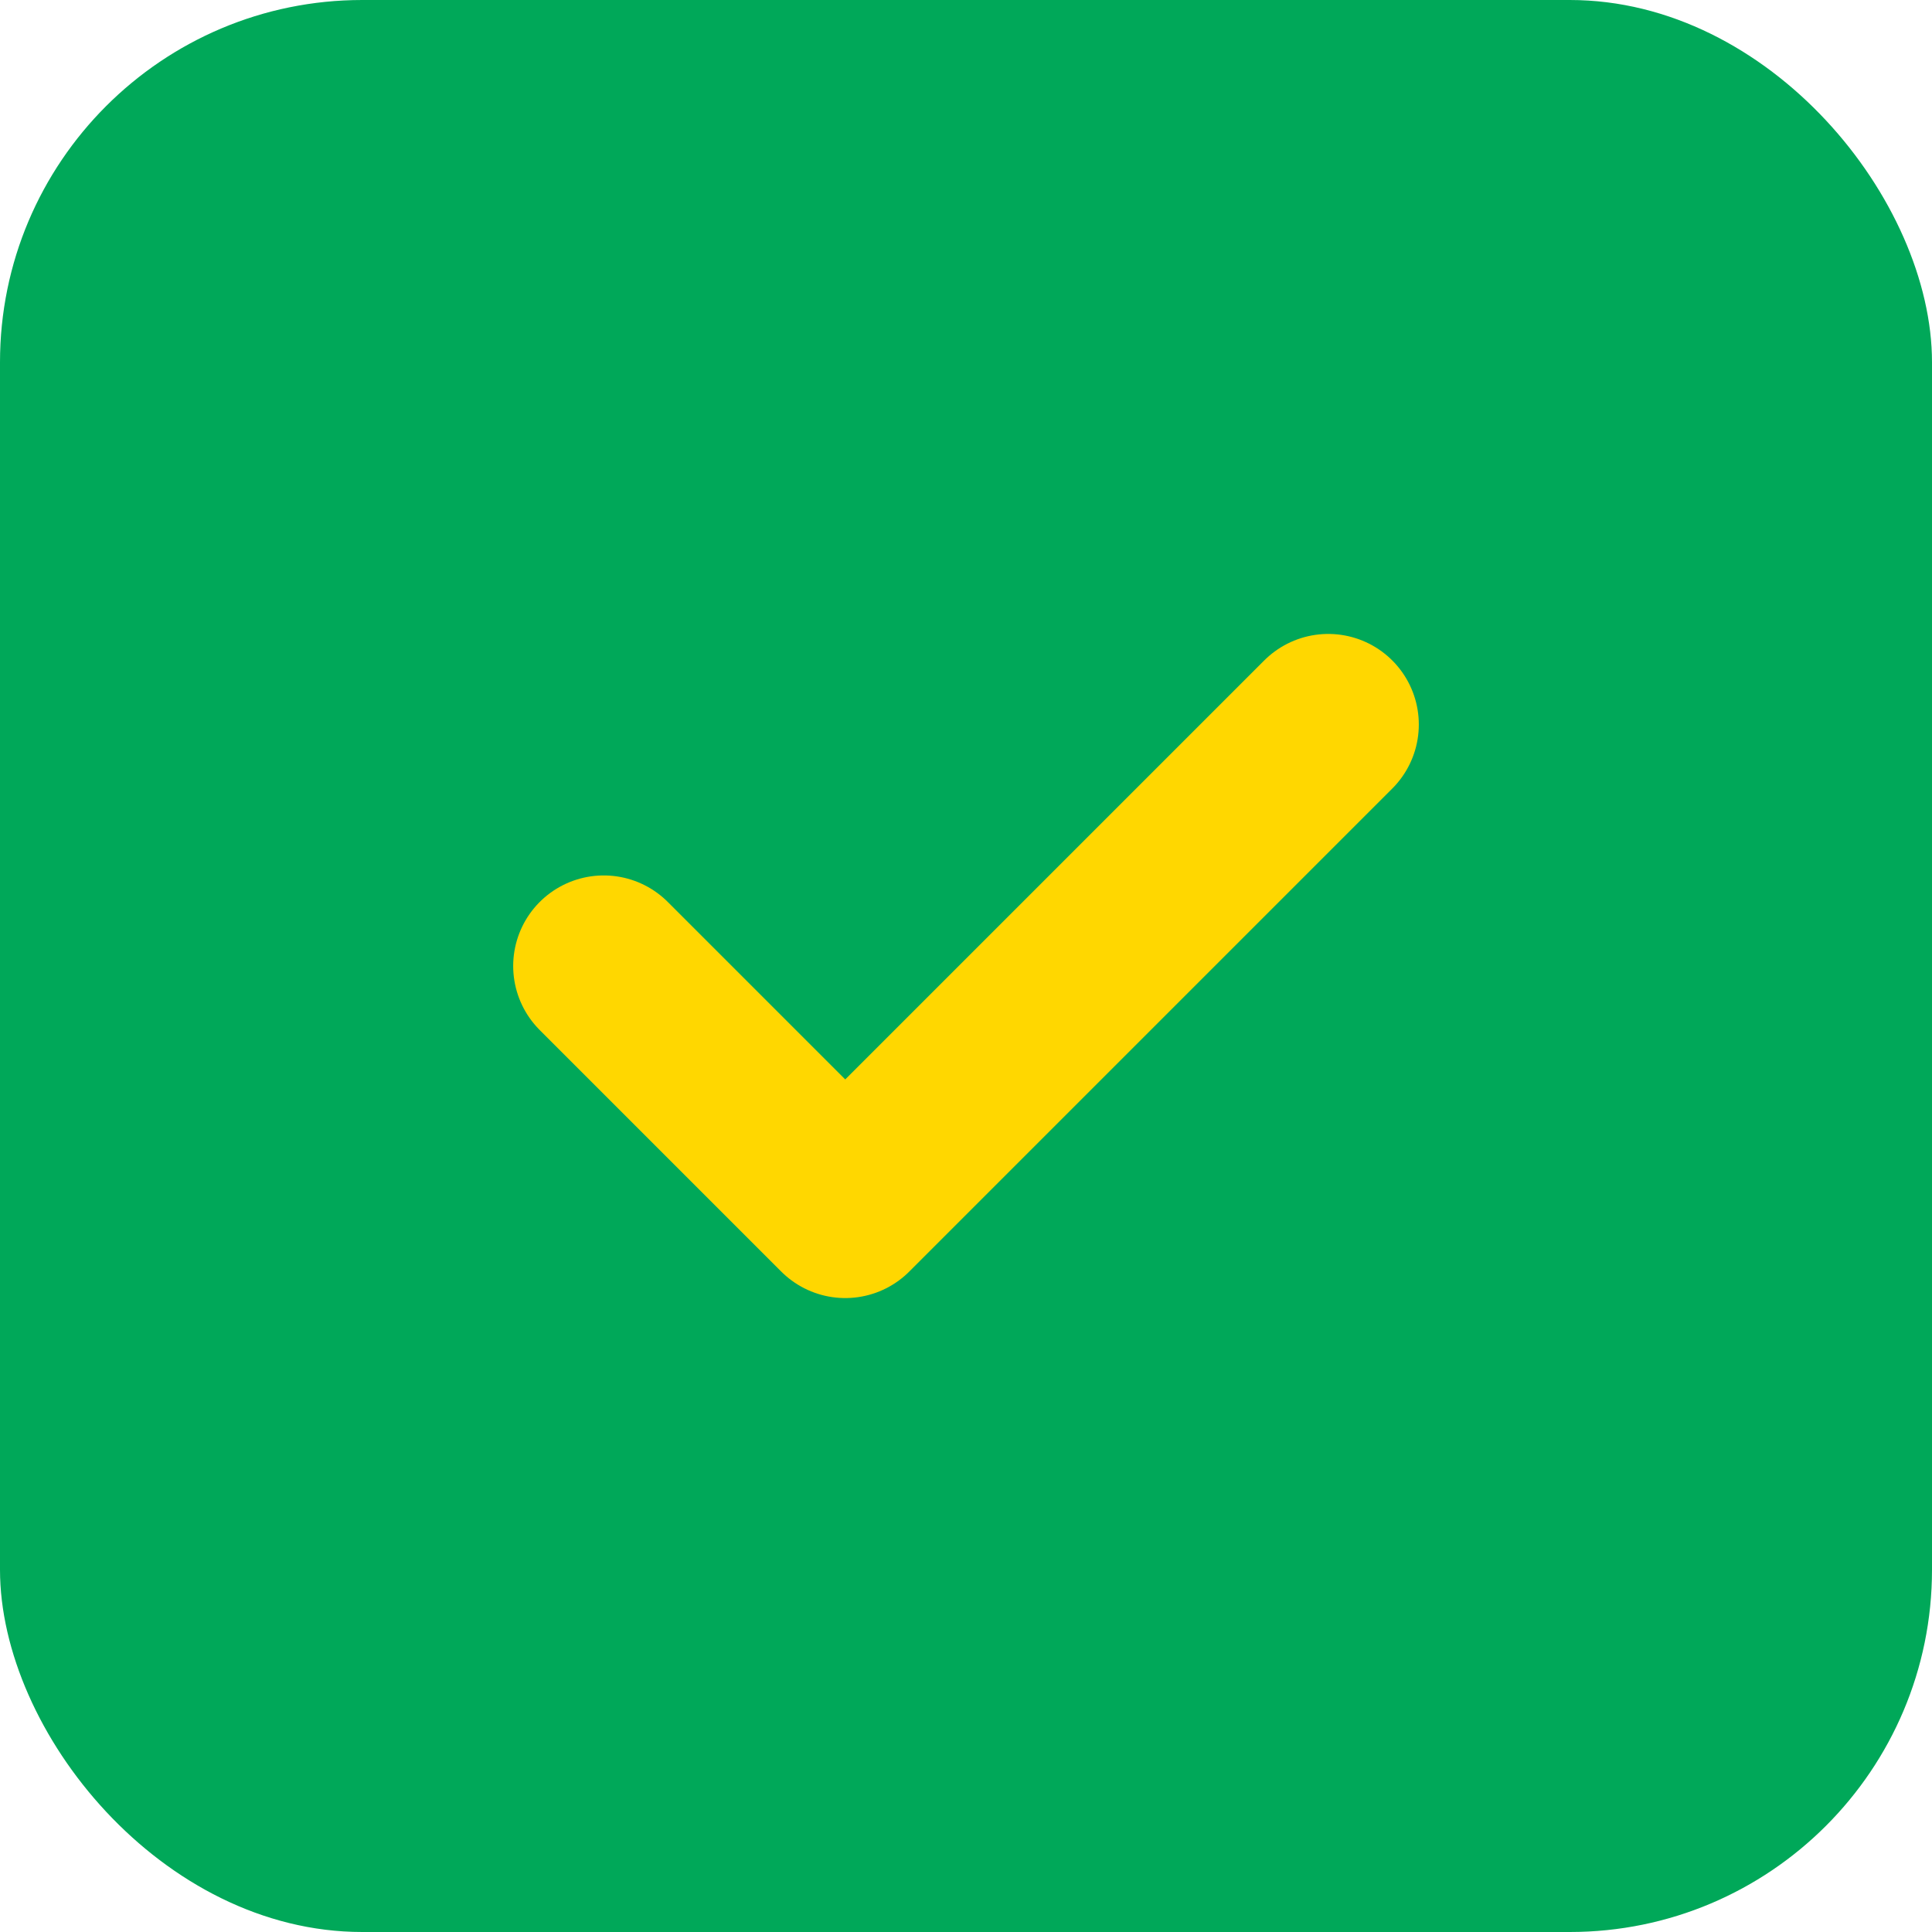
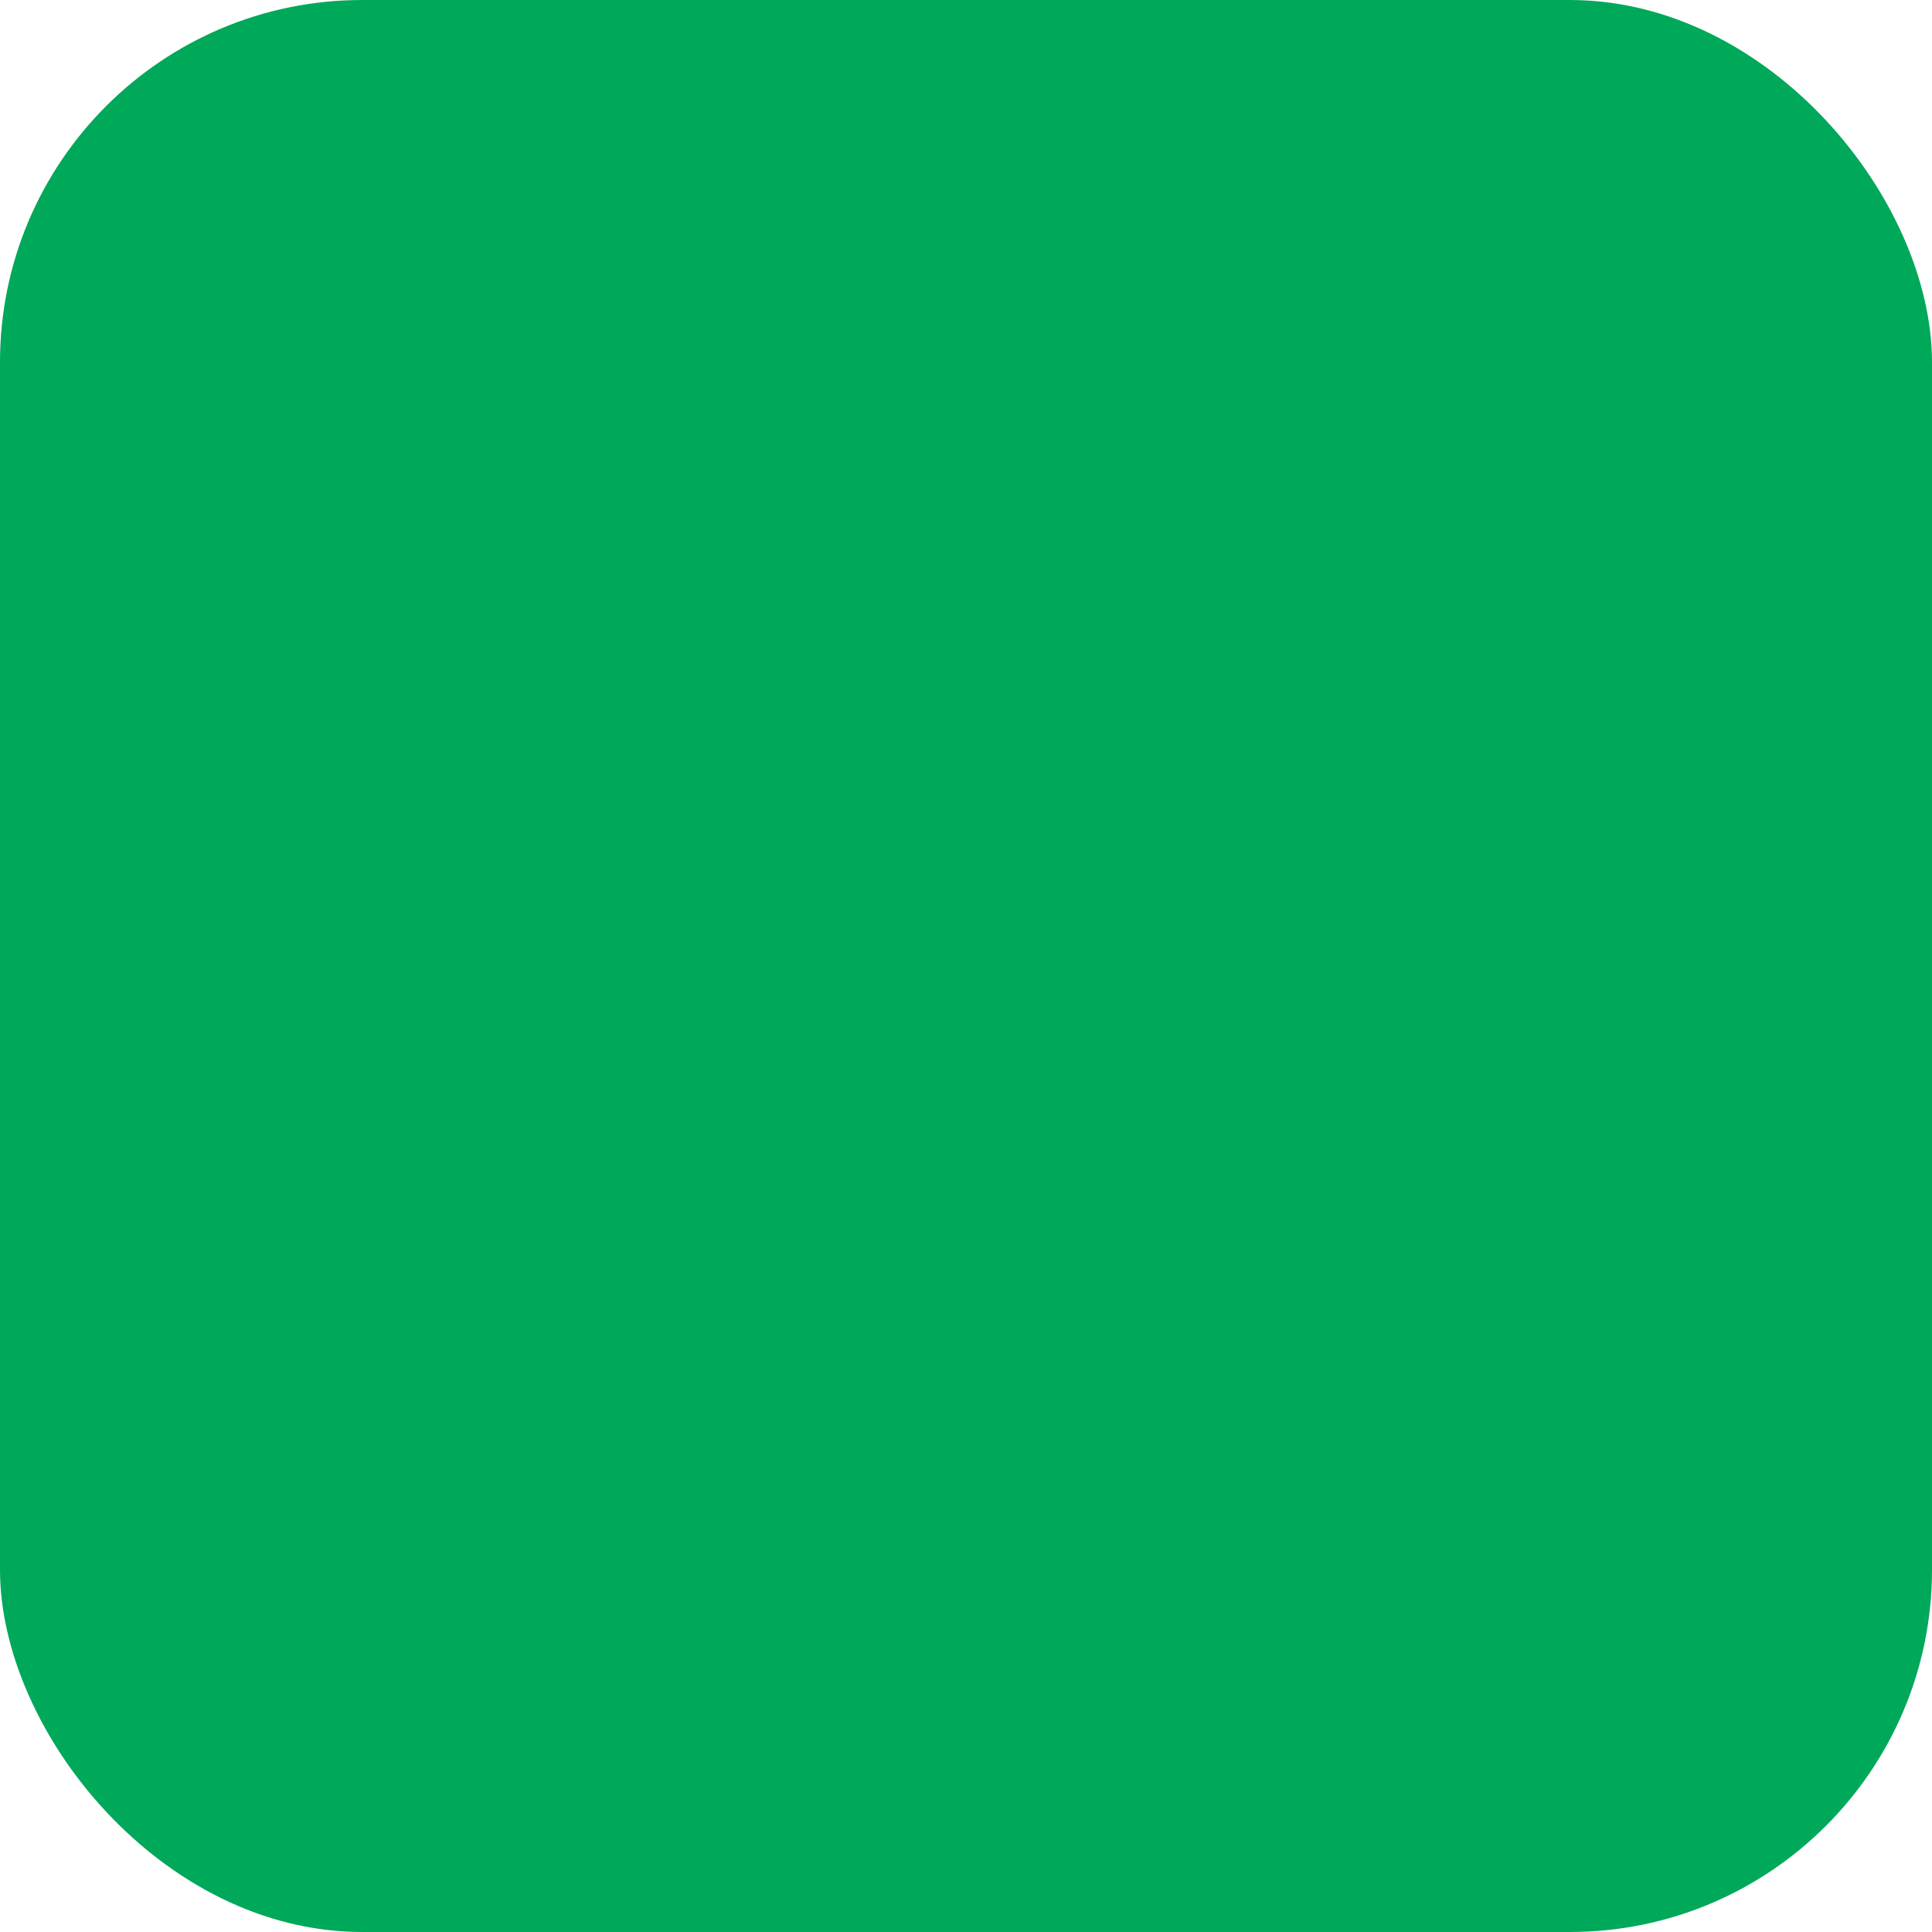
<svg xmlns="http://www.w3.org/2000/svg" width="32" height="32" viewBox="0 0 32 32" fill="none">
  <rect width="32" height="32" rx="6" fill="#00A859" />
-   <path d="M10 16L14 20L22 12" stroke="#FFD700" stroke-width="3" stroke-linecap="round" stroke-linejoin="round" />
</svg>